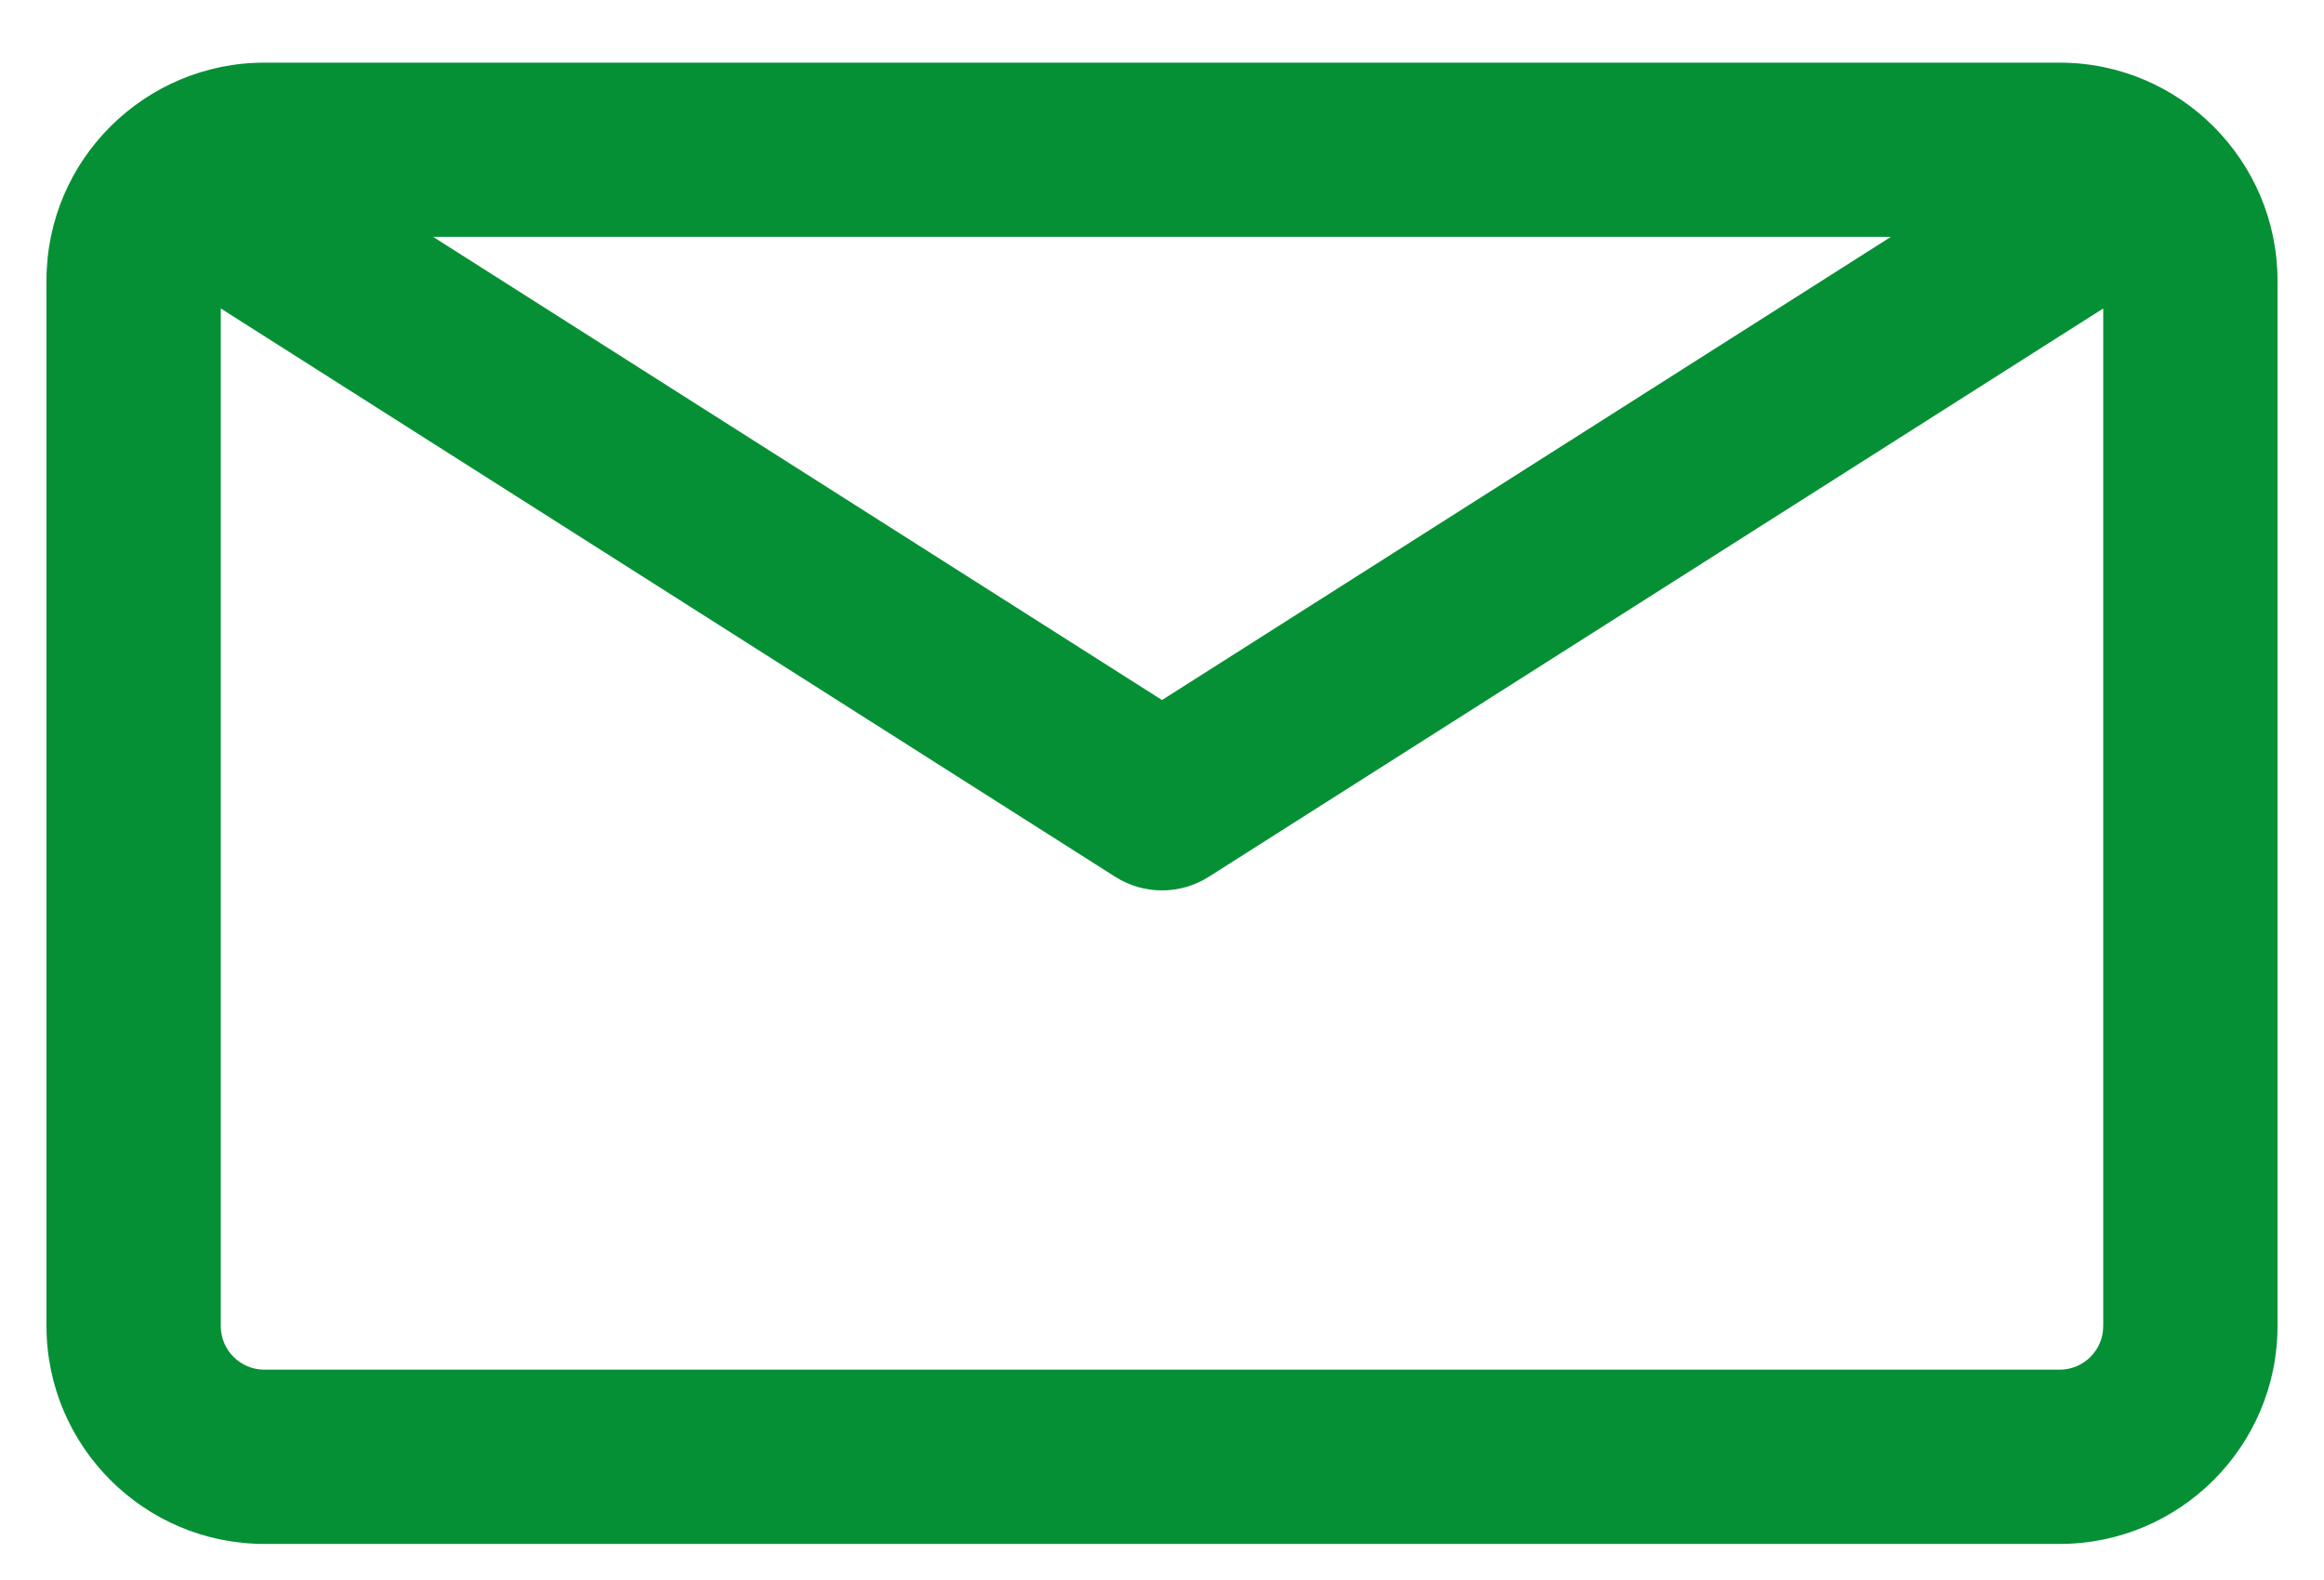
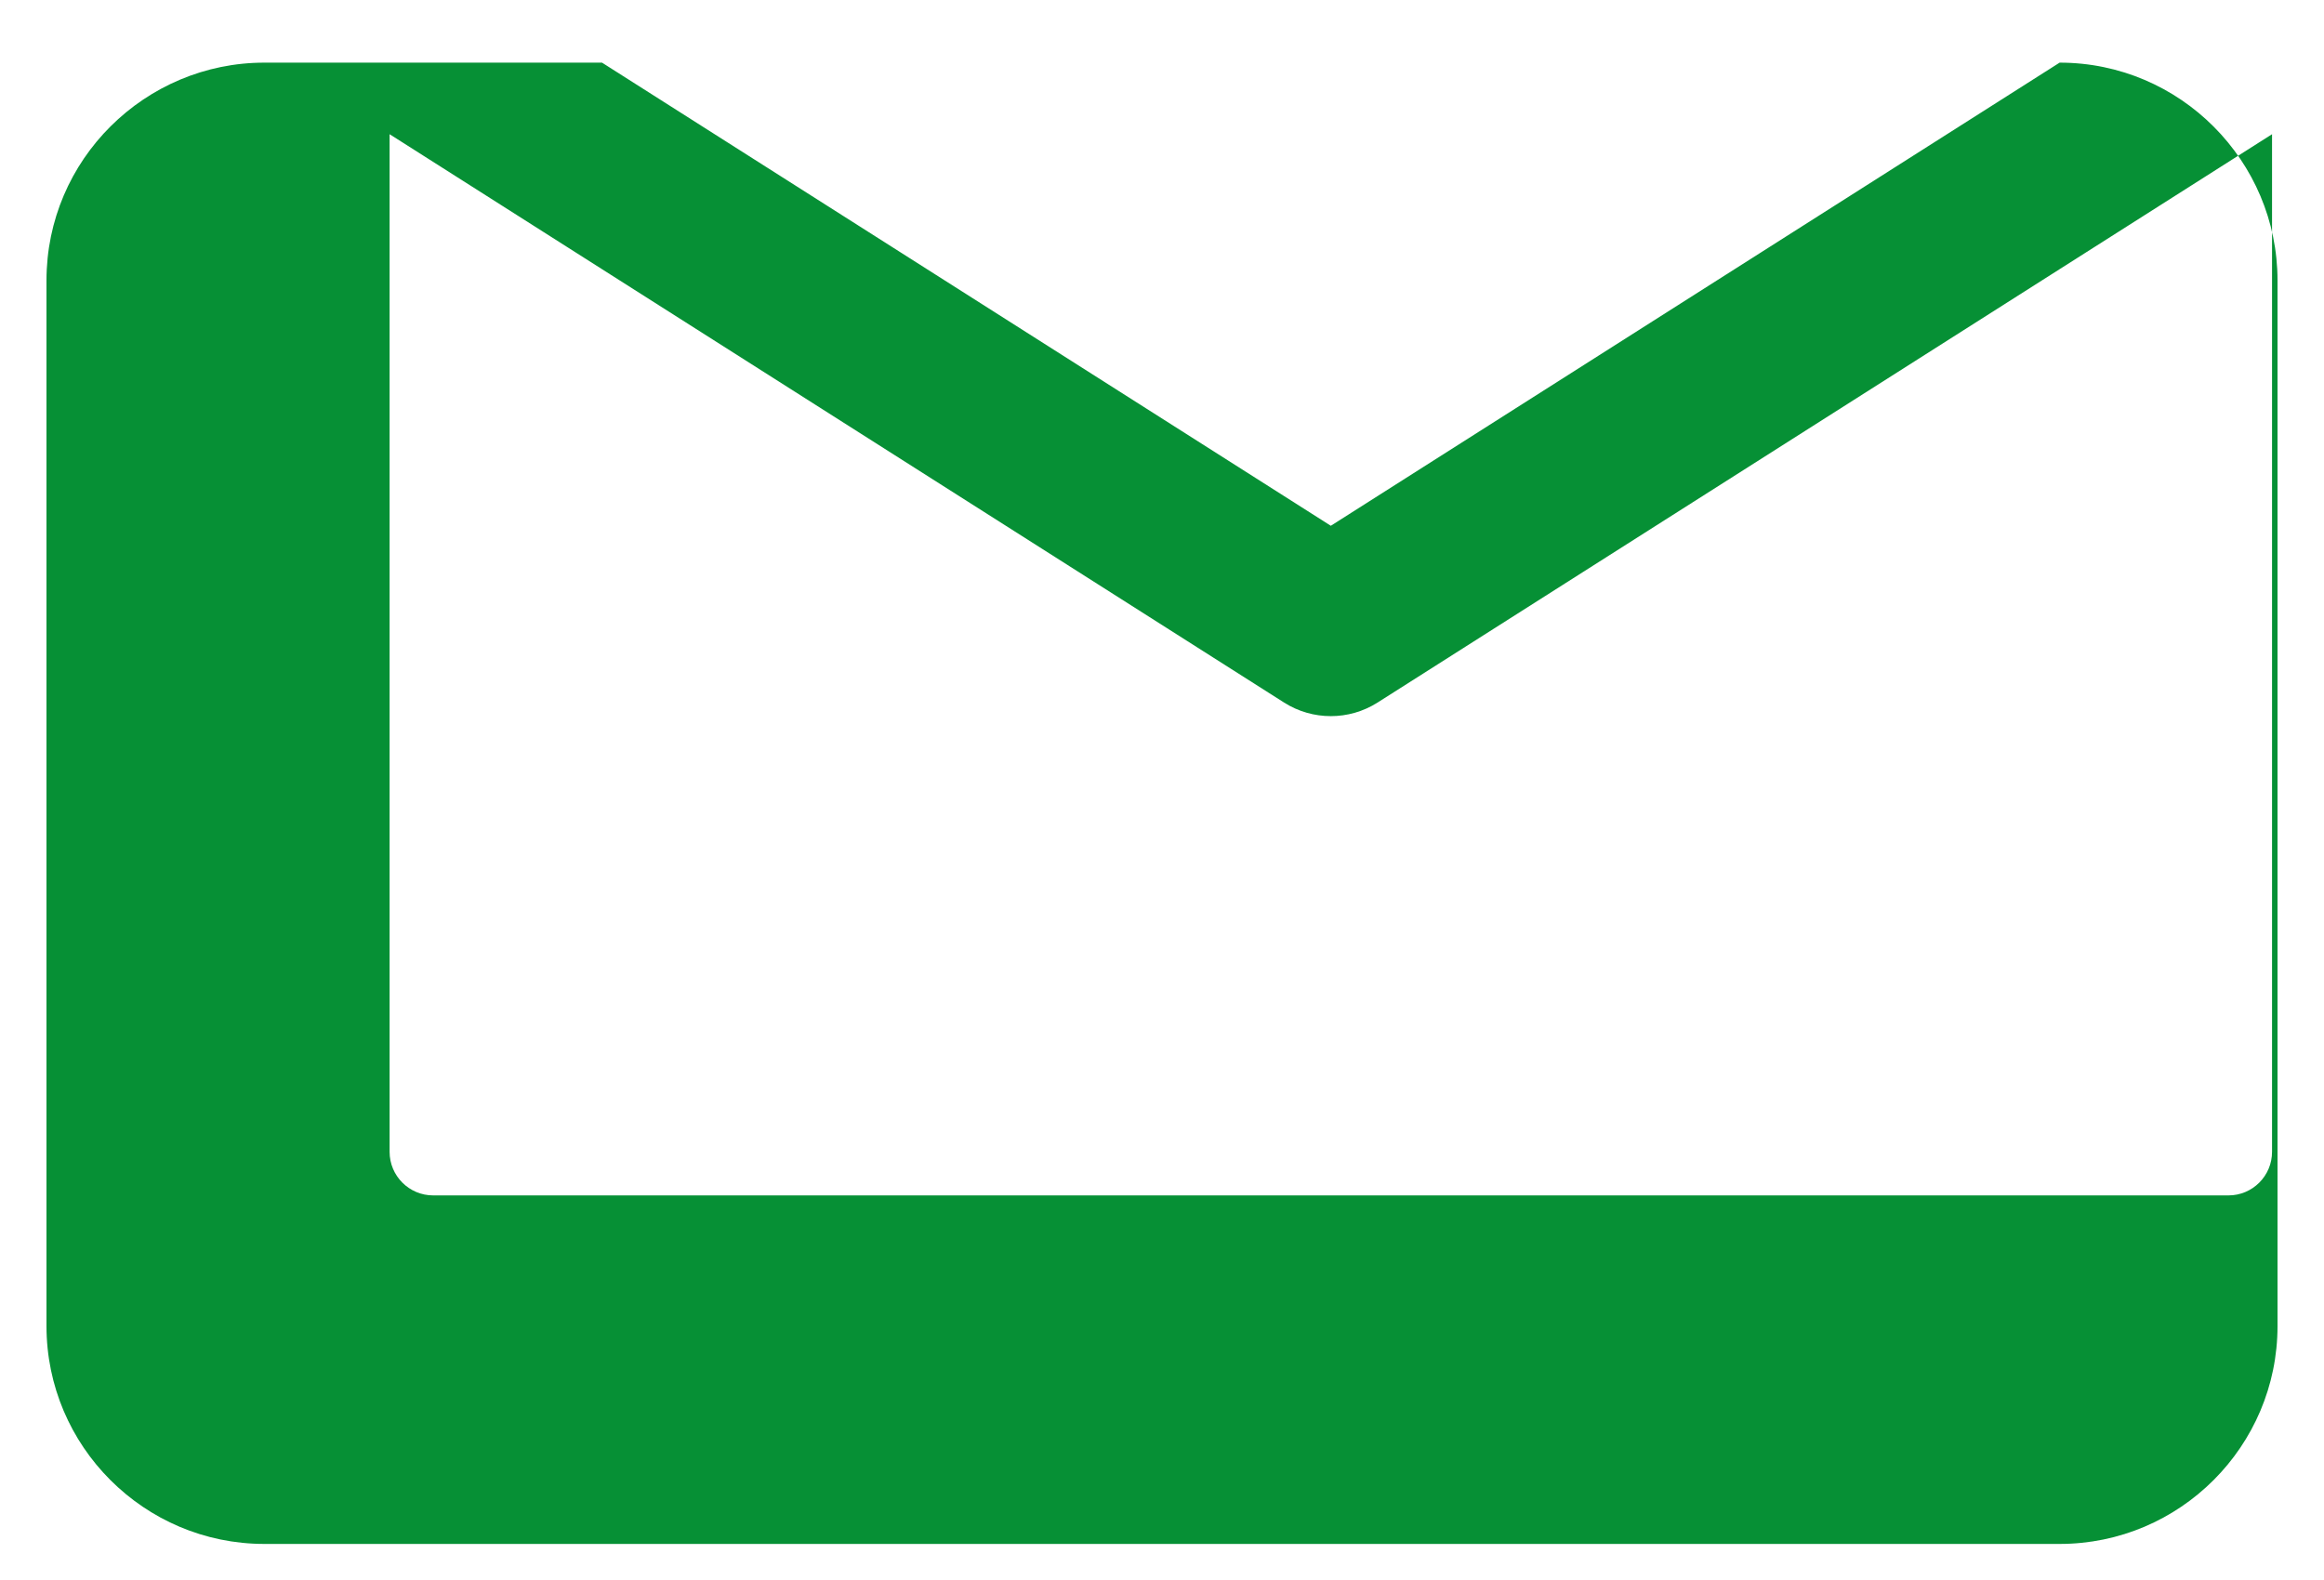
<svg xmlns="http://www.w3.org/2000/svg" width="100%" height="100%" viewBox="0 0 25 17" version="1.1" xml:space="preserve" style="fill-rule:evenodd;clip-rule:evenodd;stroke-linejoin:round;stroke-miterlimit:2;">
-   <path d="M22.156,0.674l-19.312,0c-1.282,0 -2.344,1.042 -2.344,2.344l0,11.25c0,1.292 1.051,2.344 2.344,2.344l19.312,0c1.293,0 2.344,-1.052 2.344,-2.344l0,-11.25c0,-1.285 -1.046,-2.344 -2.344,-2.344Zm-1.816,1.875l-7.84,4.983l-7.84,-4.983l15.68,0Zm2.285,11.719c0,0.259 -0.21,0.469 -0.469,0.469l-19.312,0c-0.259,0 -0.469,-0.21 -0.469,-0.469l0,-10.949l9.622,6.115c0.307,0.195 0.699,0.195 1.006,0l9.622,-6.115l0,10.949Z" style="fill:#069035;fill-rule:nonzero;" />
+   <path d="M22.156,0.674l-19.312,0c-1.282,0 -2.344,1.042 -2.344,2.344l0,11.25c0,1.292 1.051,2.344 2.344,2.344l19.312,0c1.293,0 2.344,-1.052 2.344,-2.344l0,-11.25c0,-1.285 -1.046,-2.344 -2.344,-2.344Zl-7.84,4.983l-7.84,-4.983l15.68,0Zm2.285,11.719c0,0.259 -0.21,0.469 -0.469,0.469l-19.312,0c-0.259,0 -0.469,-0.21 -0.469,-0.469l0,-10.949l9.622,6.115c0.307,0.195 0.699,0.195 1.006,0l9.622,-6.115l0,10.949Z" style="fill:#069035;fill-rule:nonzero;" />
</svg>